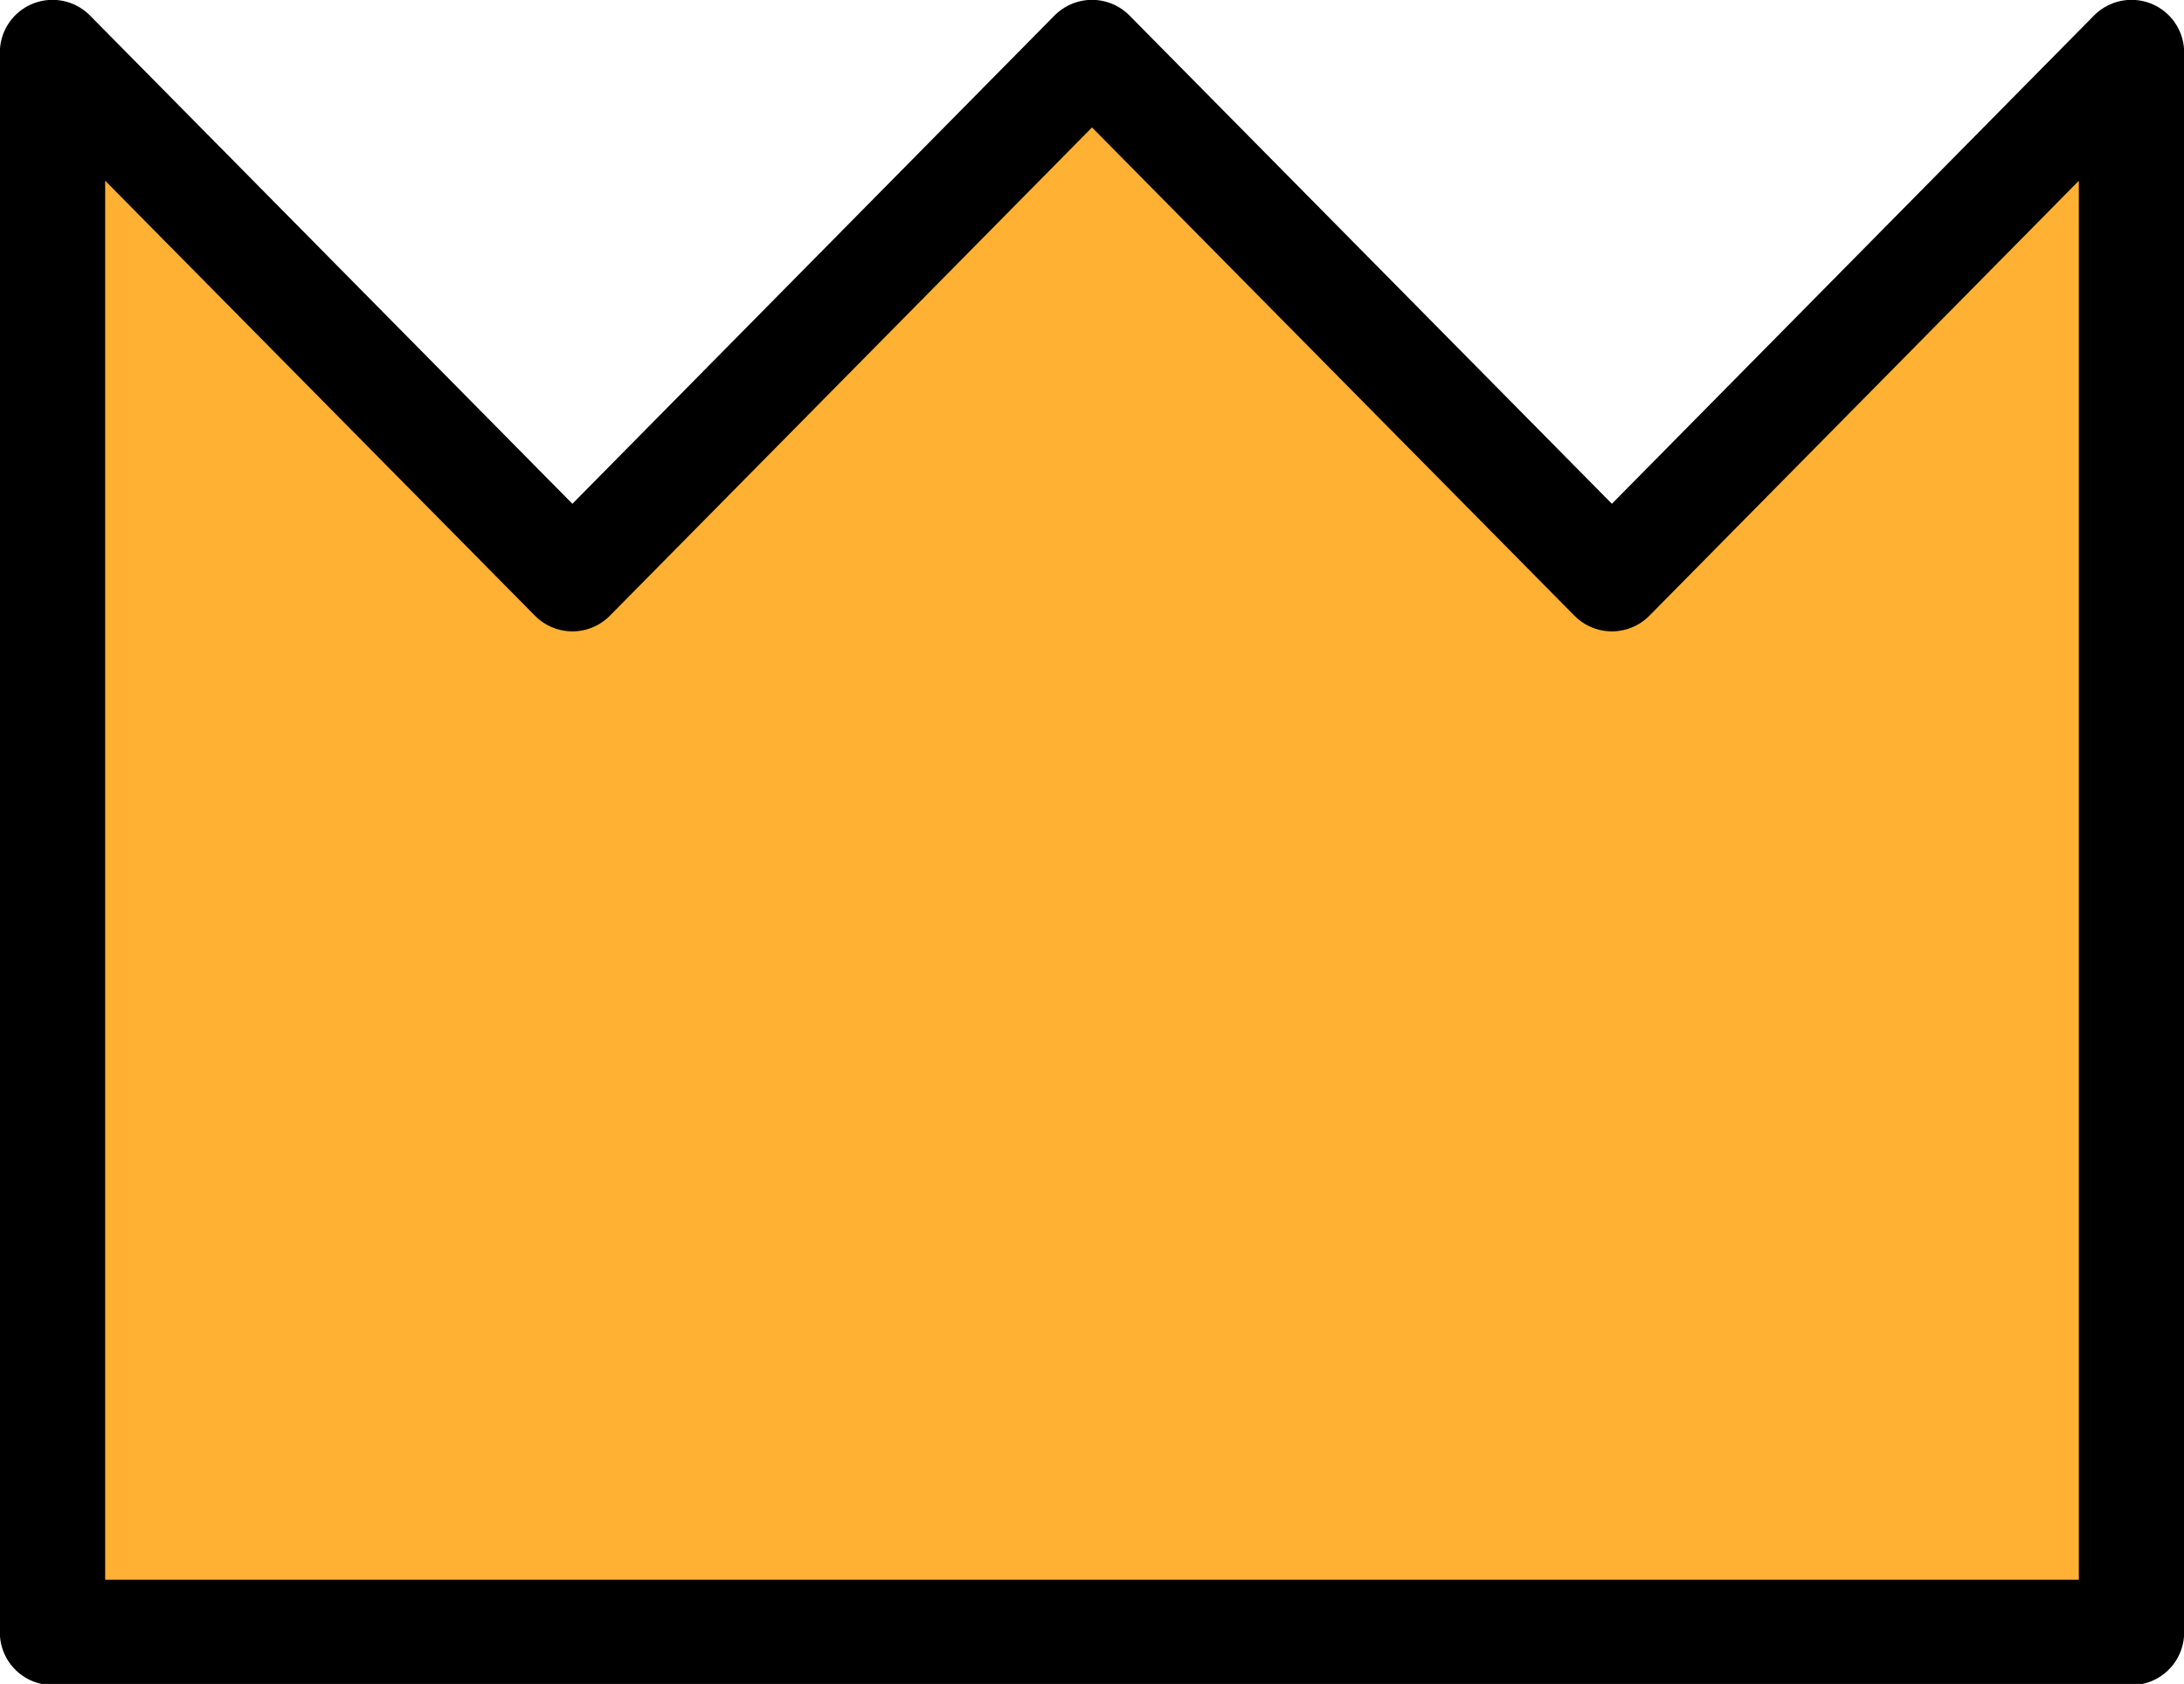
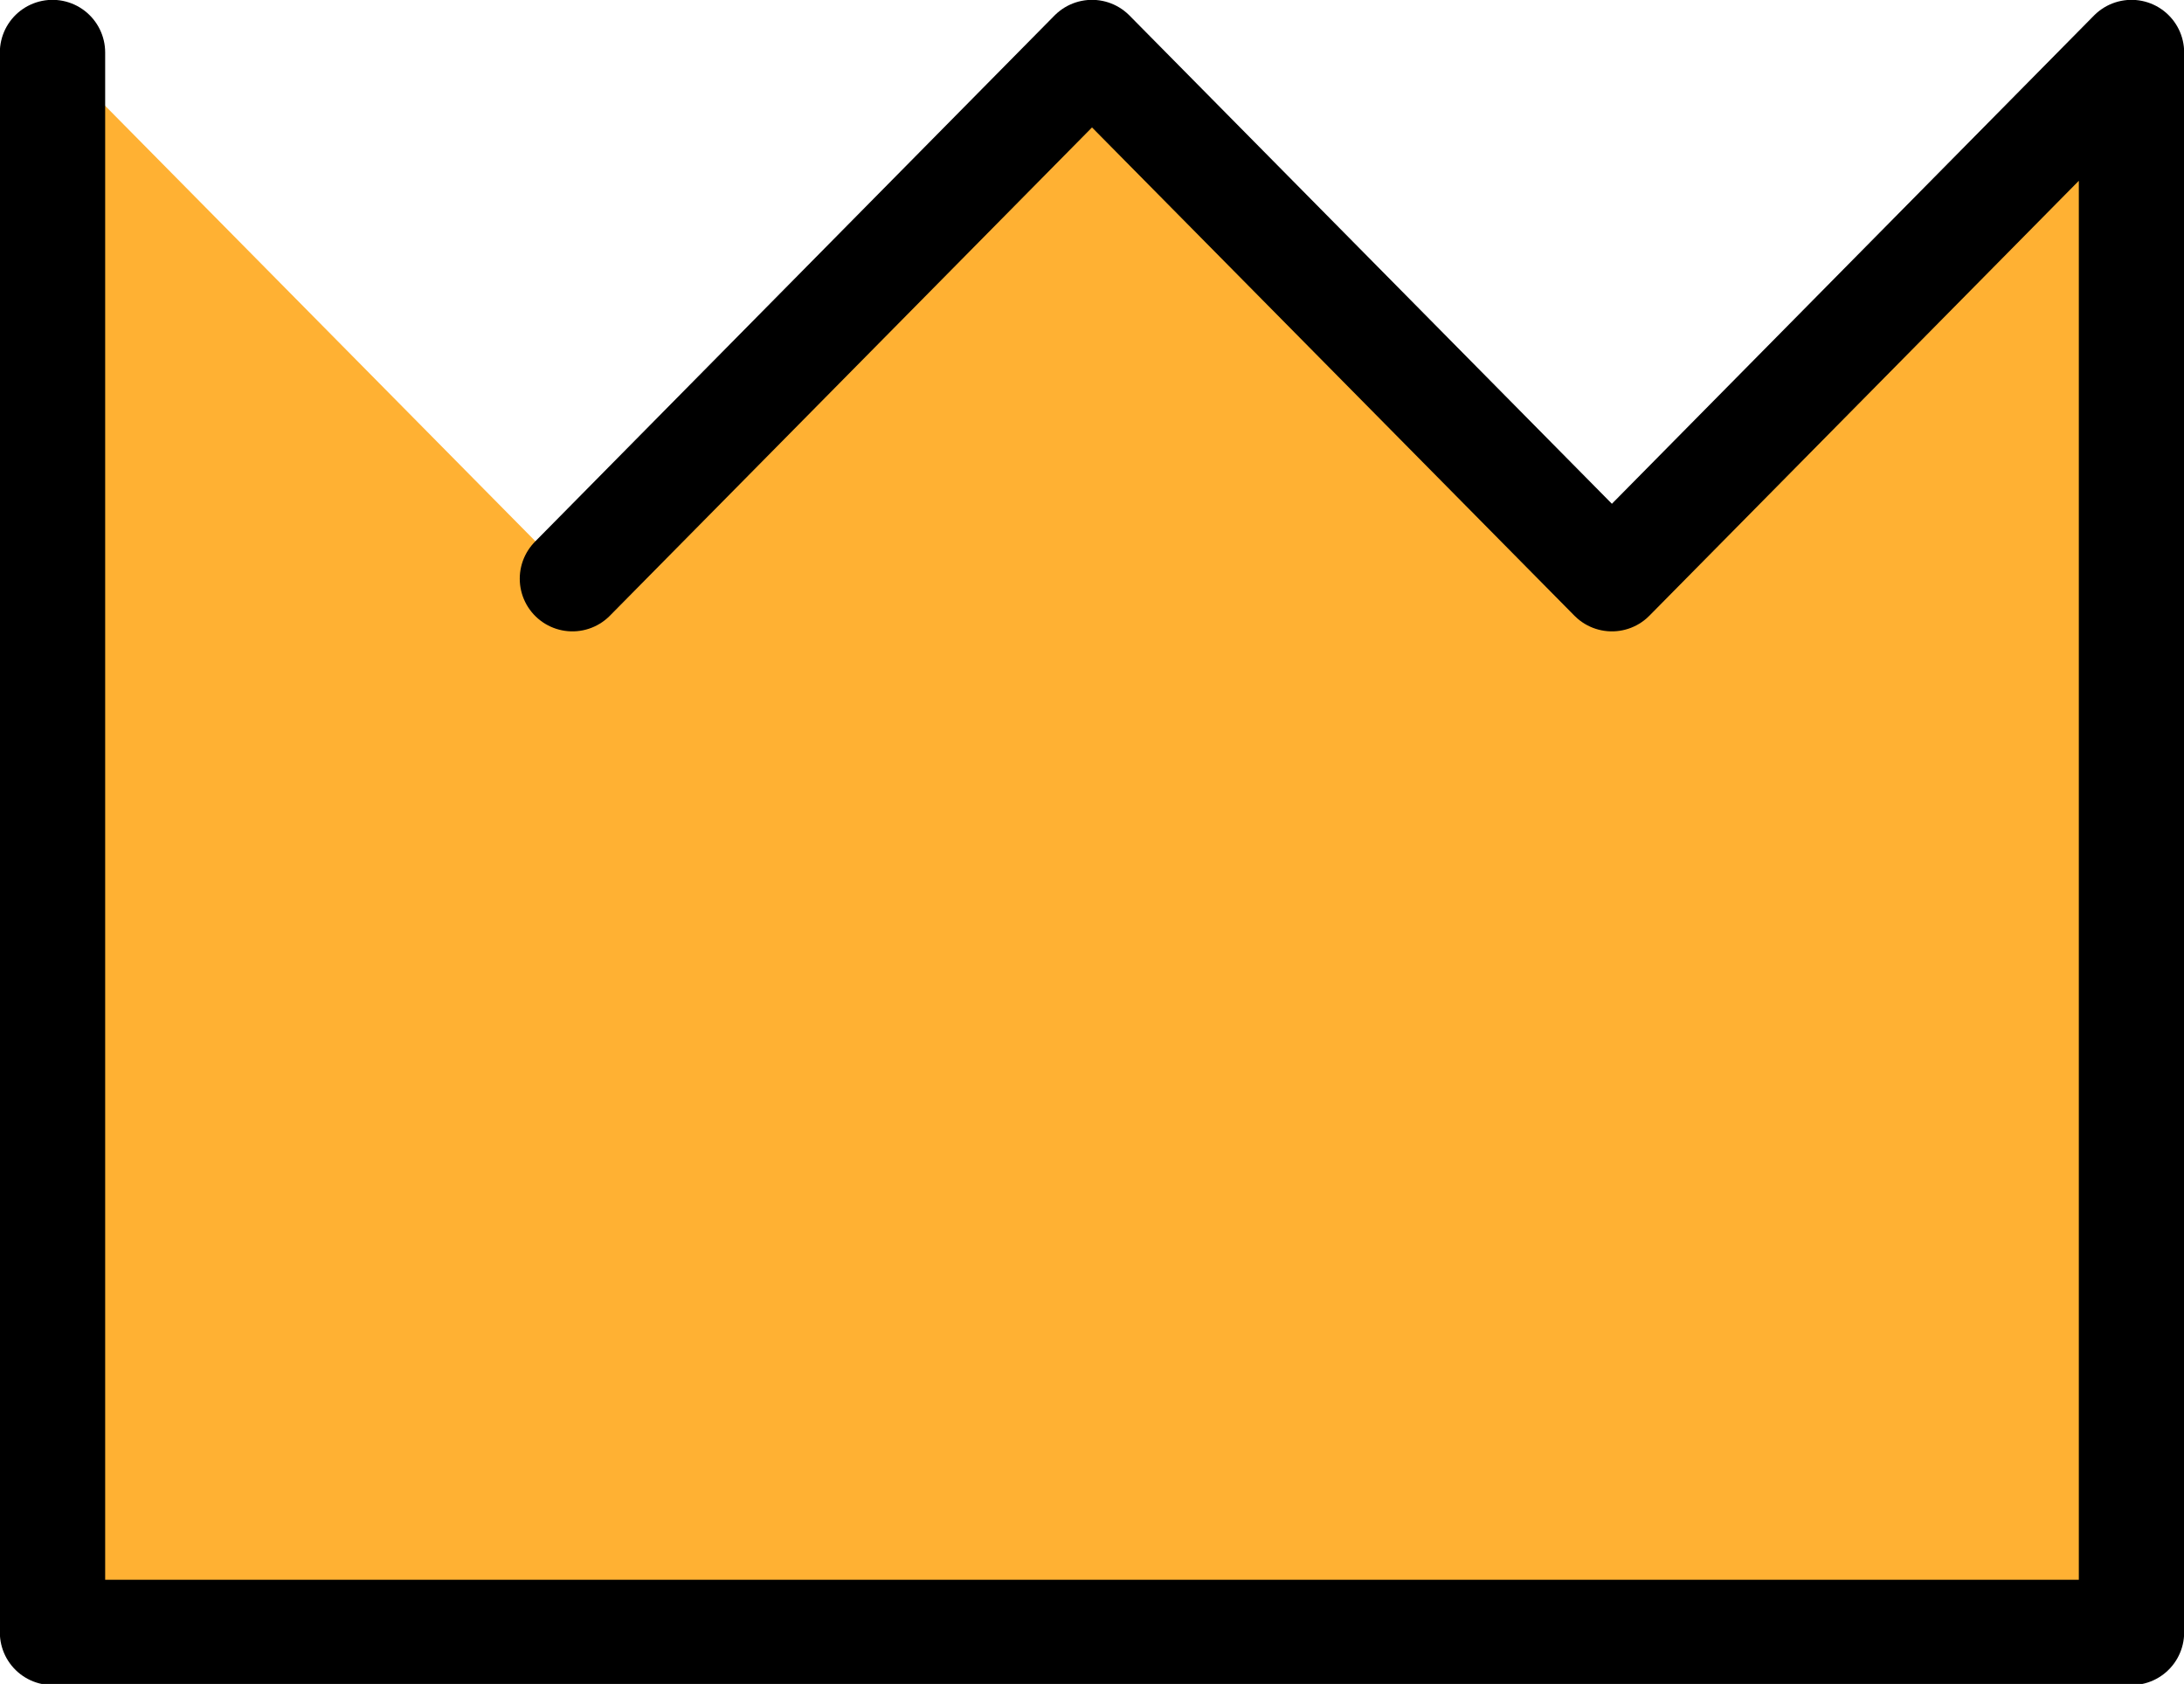
<svg xmlns="http://www.w3.org/2000/svg" viewBox="0 0 68.22 52.61">
  <defs>
    <style>.cls-1{fill:#ffb133;stroke:#000;stroke-linecap:round;stroke-linejoin:round;stroke-width:3.29px;}</style>
  </defs>
  <g id="Layer_2" data-name="Layer 2">
    <g id="Layer_1-2" data-name="Layer 1">
-       <path class="cls-1" d="M1.64,1.64V51H66.58V1.64L50.35,18.08,34.11,1.64,17.88,18.08Z" />
+       <path class="cls-1" d="M1.64,1.64V51H66.58V1.64L50.35,18.08,34.11,1.64,17.88,18.08" />
    </g>
  </g>
</svg>